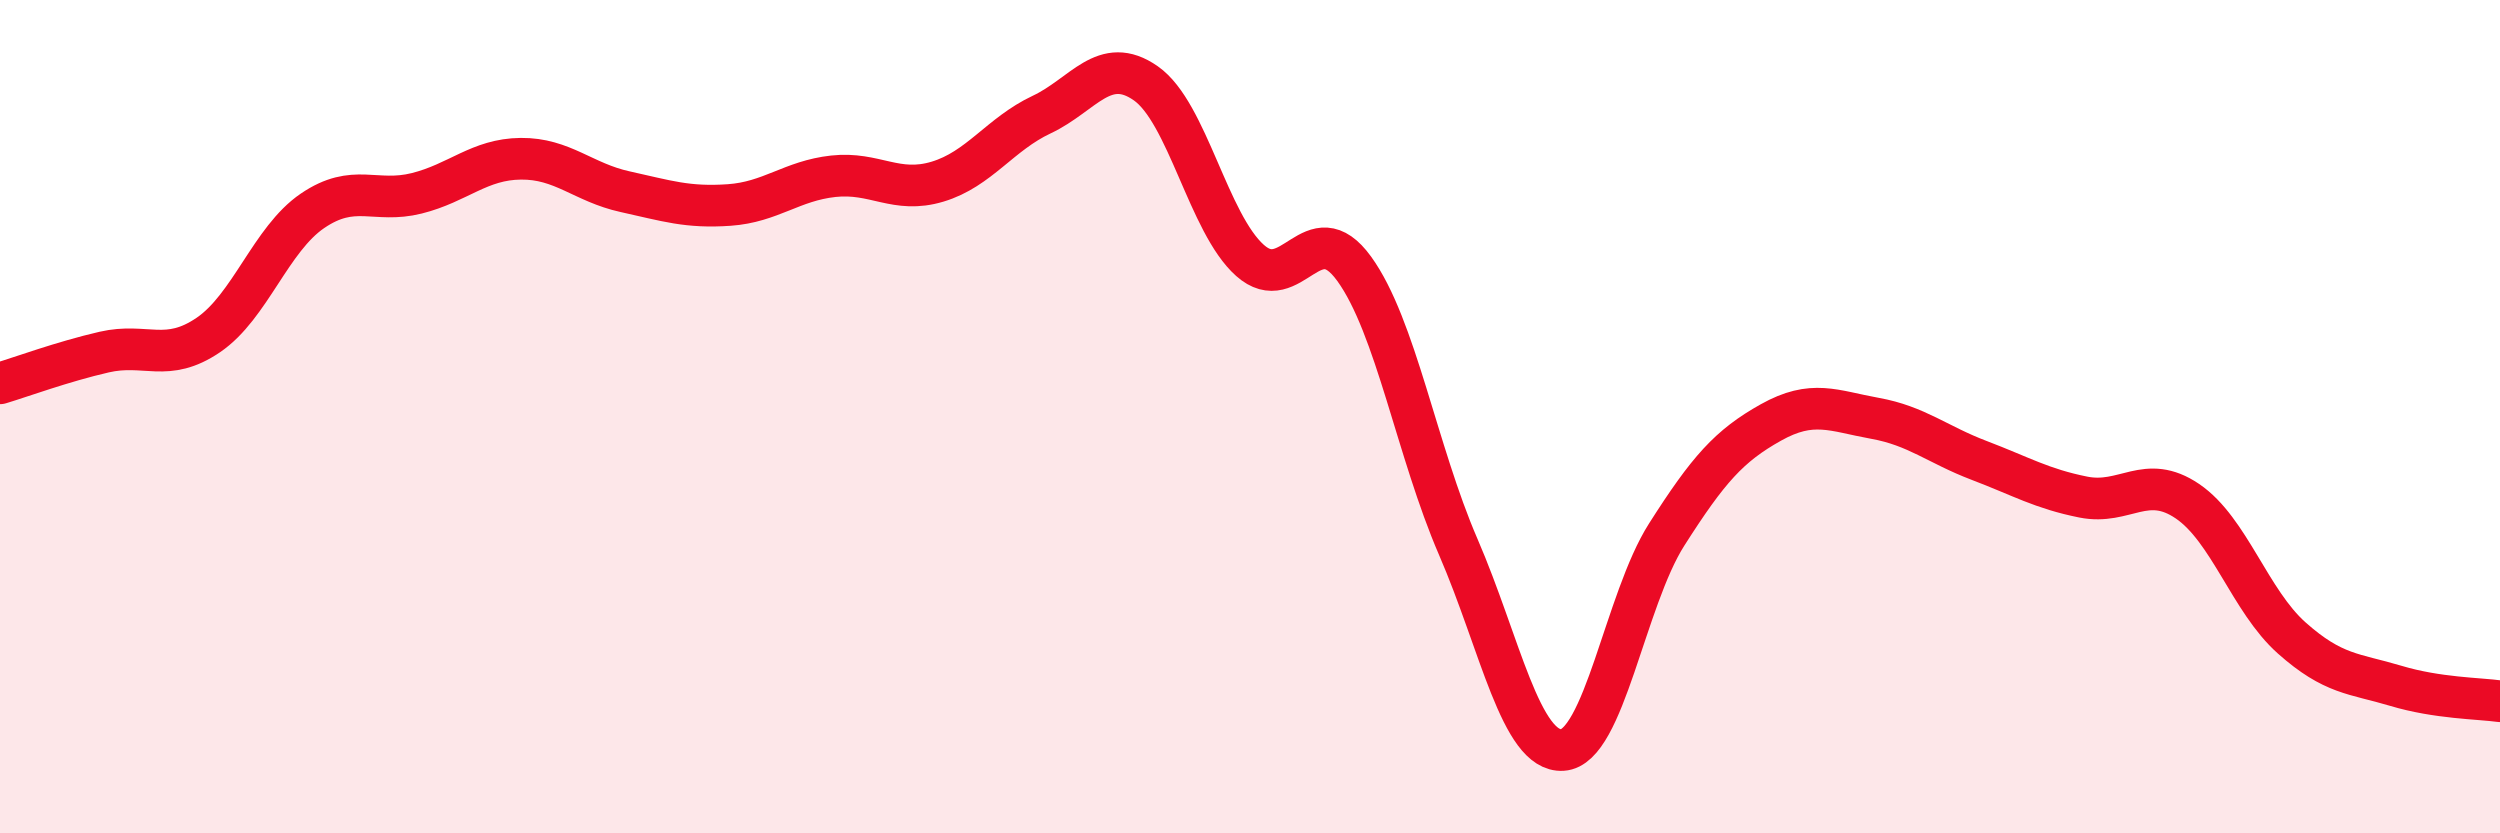
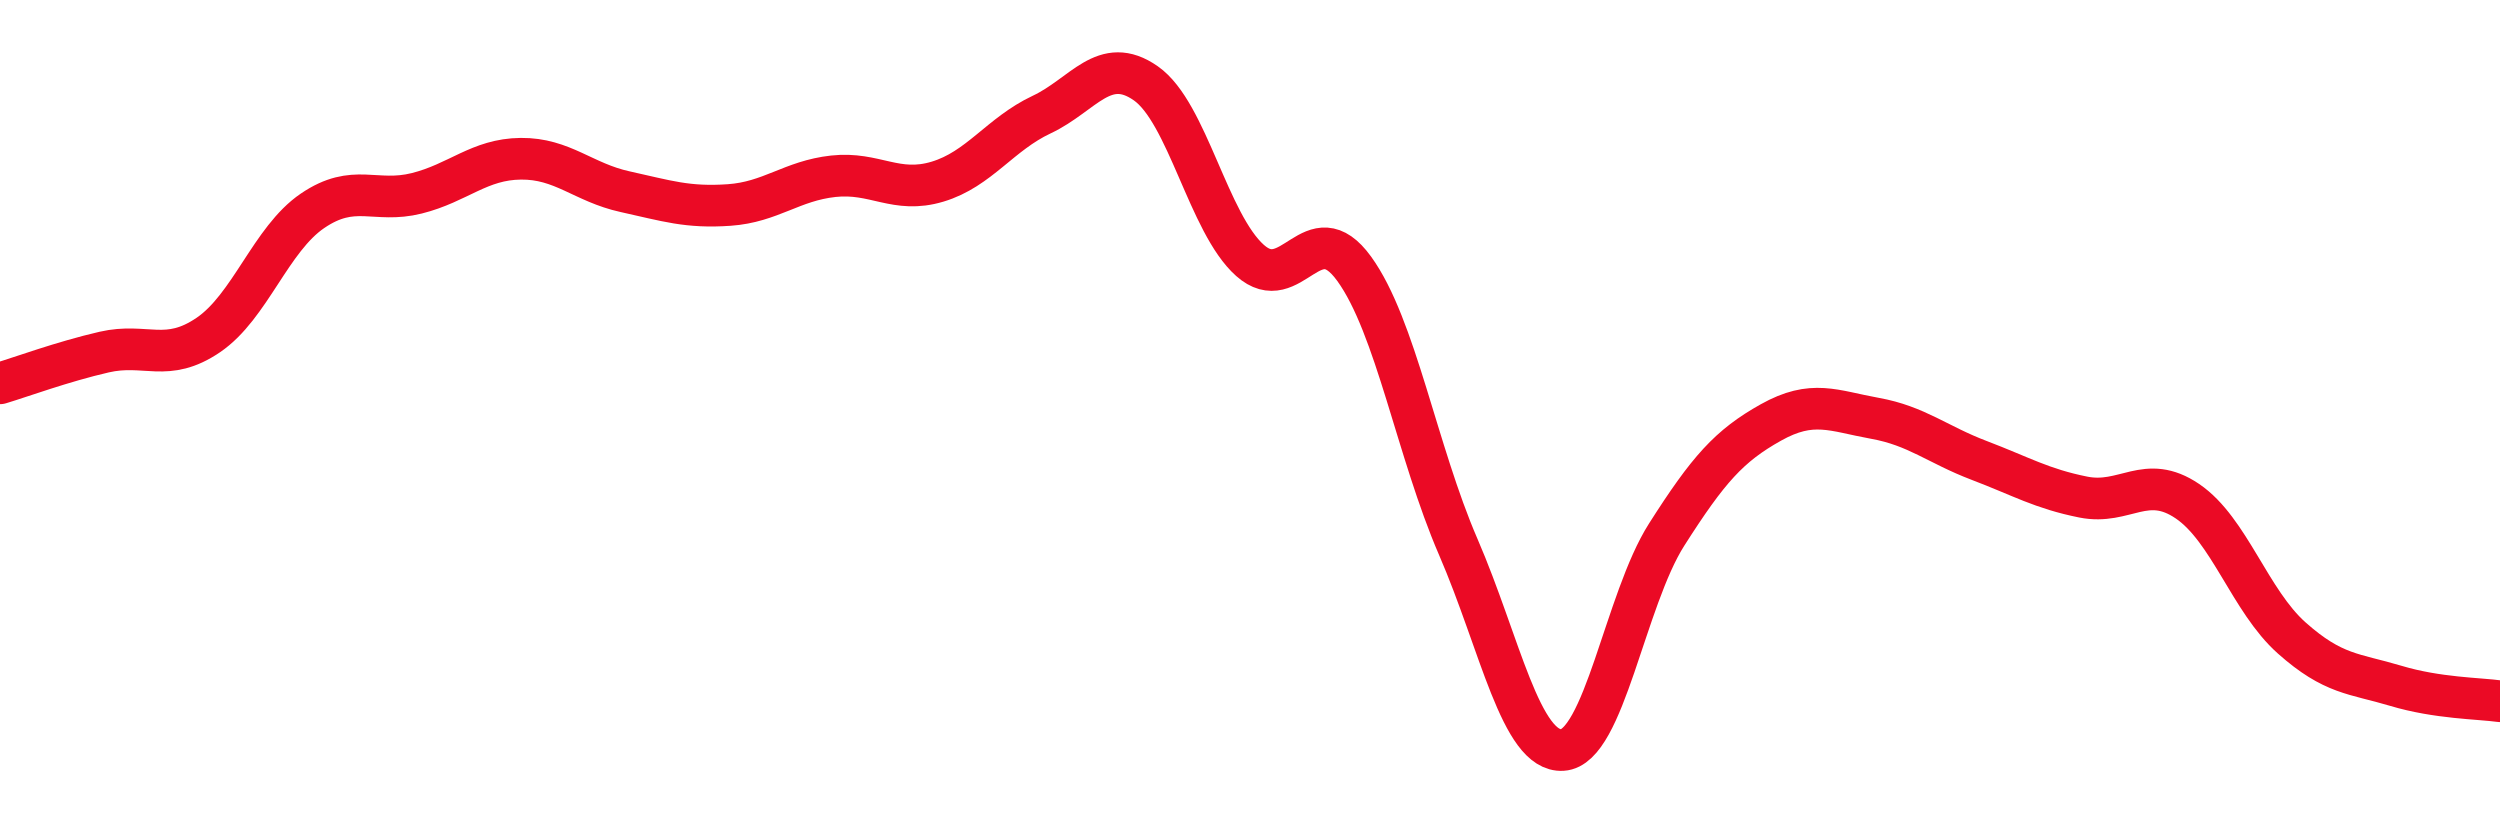
<svg xmlns="http://www.w3.org/2000/svg" width="60" height="20" viewBox="0 0 60 20">
-   <path d="M 0,9.2 C 0.5,9.05 1.5,8.68 2.5,8.45 C 3.5,8.22 4,8.72 5,8.04 C 6,7.36 6.5,5.74 7.5,5.06 C 8.5,4.38 9,4.89 10,4.64 C 11,4.39 11.5,3.82 12.5,3.81 C 13.5,3.8 14,4.38 15,4.6 C 16,4.82 16.5,4.99 17.5,4.92 C 18.5,4.85 19,4.34 20,4.23 C 21,4.12 21.5,4.66 22.5,4.36 C 23.5,4.06 24,3.22 25,2.75 C 26,2.28 26.5,1.3 27.5,2 C 28.5,2.7 29,5.36 30,6.25 C 31,7.14 31.5,5.07 32.5,6.45 C 33.5,7.83 34,10.82 35,13.13 C 36,15.44 36.5,18.06 37.5,18 C 38.5,17.94 39,14.4 40,12.83 C 41,11.26 41.5,10.7 42.5,10.14 C 43.5,9.58 44,9.86 45,10.04 C 46,10.22 46.5,10.67 47.5,11.05 C 48.5,11.43 49,11.73 50,11.93 C 51,12.13 51.5,11.35 52.5,12.03 C 53.5,12.71 54,14.42 55,15.31 C 56,16.2 56.5,16.16 57.5,16.46 C 58.5,16.76 59.5,16.76 60,16.83L60 20L0 20Z" fill="#EB0A25" opacity="0.1" stroke-linecap="round" stroke-linejoin="round" />
  <path d="M 0,9.2 C 0.5,9.05 1.5,8.68 2.5,8.45 C 3.5,8.22 4,8.72 5,8.04 C 6,7.36 6.5,5.74 7.5,5.06 C 8.5,4.38 9,4.89 10,4.64 C 11,4.39 11.5,3.82 12.5,3.81 C 13.5,3.8 14,4.38 15,4.6 C 16,4.82 16.5,4.99 17.5,4.92 C 18.5,4.85 19,4.34 20,4.23 C 21,4.12 21.5,4.66 22.5,4.36 C 23.5,4.06 24,3.22 25,2.75 C 26,2.28 26.5,1.3 27.5,2 C 28.5,2.7 29,5.36 30,6.25 C 31,7.14 31.5,5.07 32.5,6.45 C 33.5,7.83 34,10.82 35,13.13 C 36,15.44 36.5,18.06 37.5,18 C 38.5,17.94 39,14.4 40,12.83 C 41,11.26 41.5,10.7 42.5,10.14 C 43.5,9.58 44,9.86 45,10.04 C 46,10.22 46.5,10.67 47.5,11.05 C 48.5,11.43 49,11.73 50,11.93 C 51,12.13 51.5,11.35 52.5,12.03 C 53.5,12.71 54,14.42 55,15.31 C 56,16.2 56.5,16.16 57.5,16.46 C 58.5,16.76 59.5,16.76 60,16.83" stroke="#EB0A25" stroke-width="1" fill="none" stroke-linecap="round" stroke-linejoin="round" />
</svg>